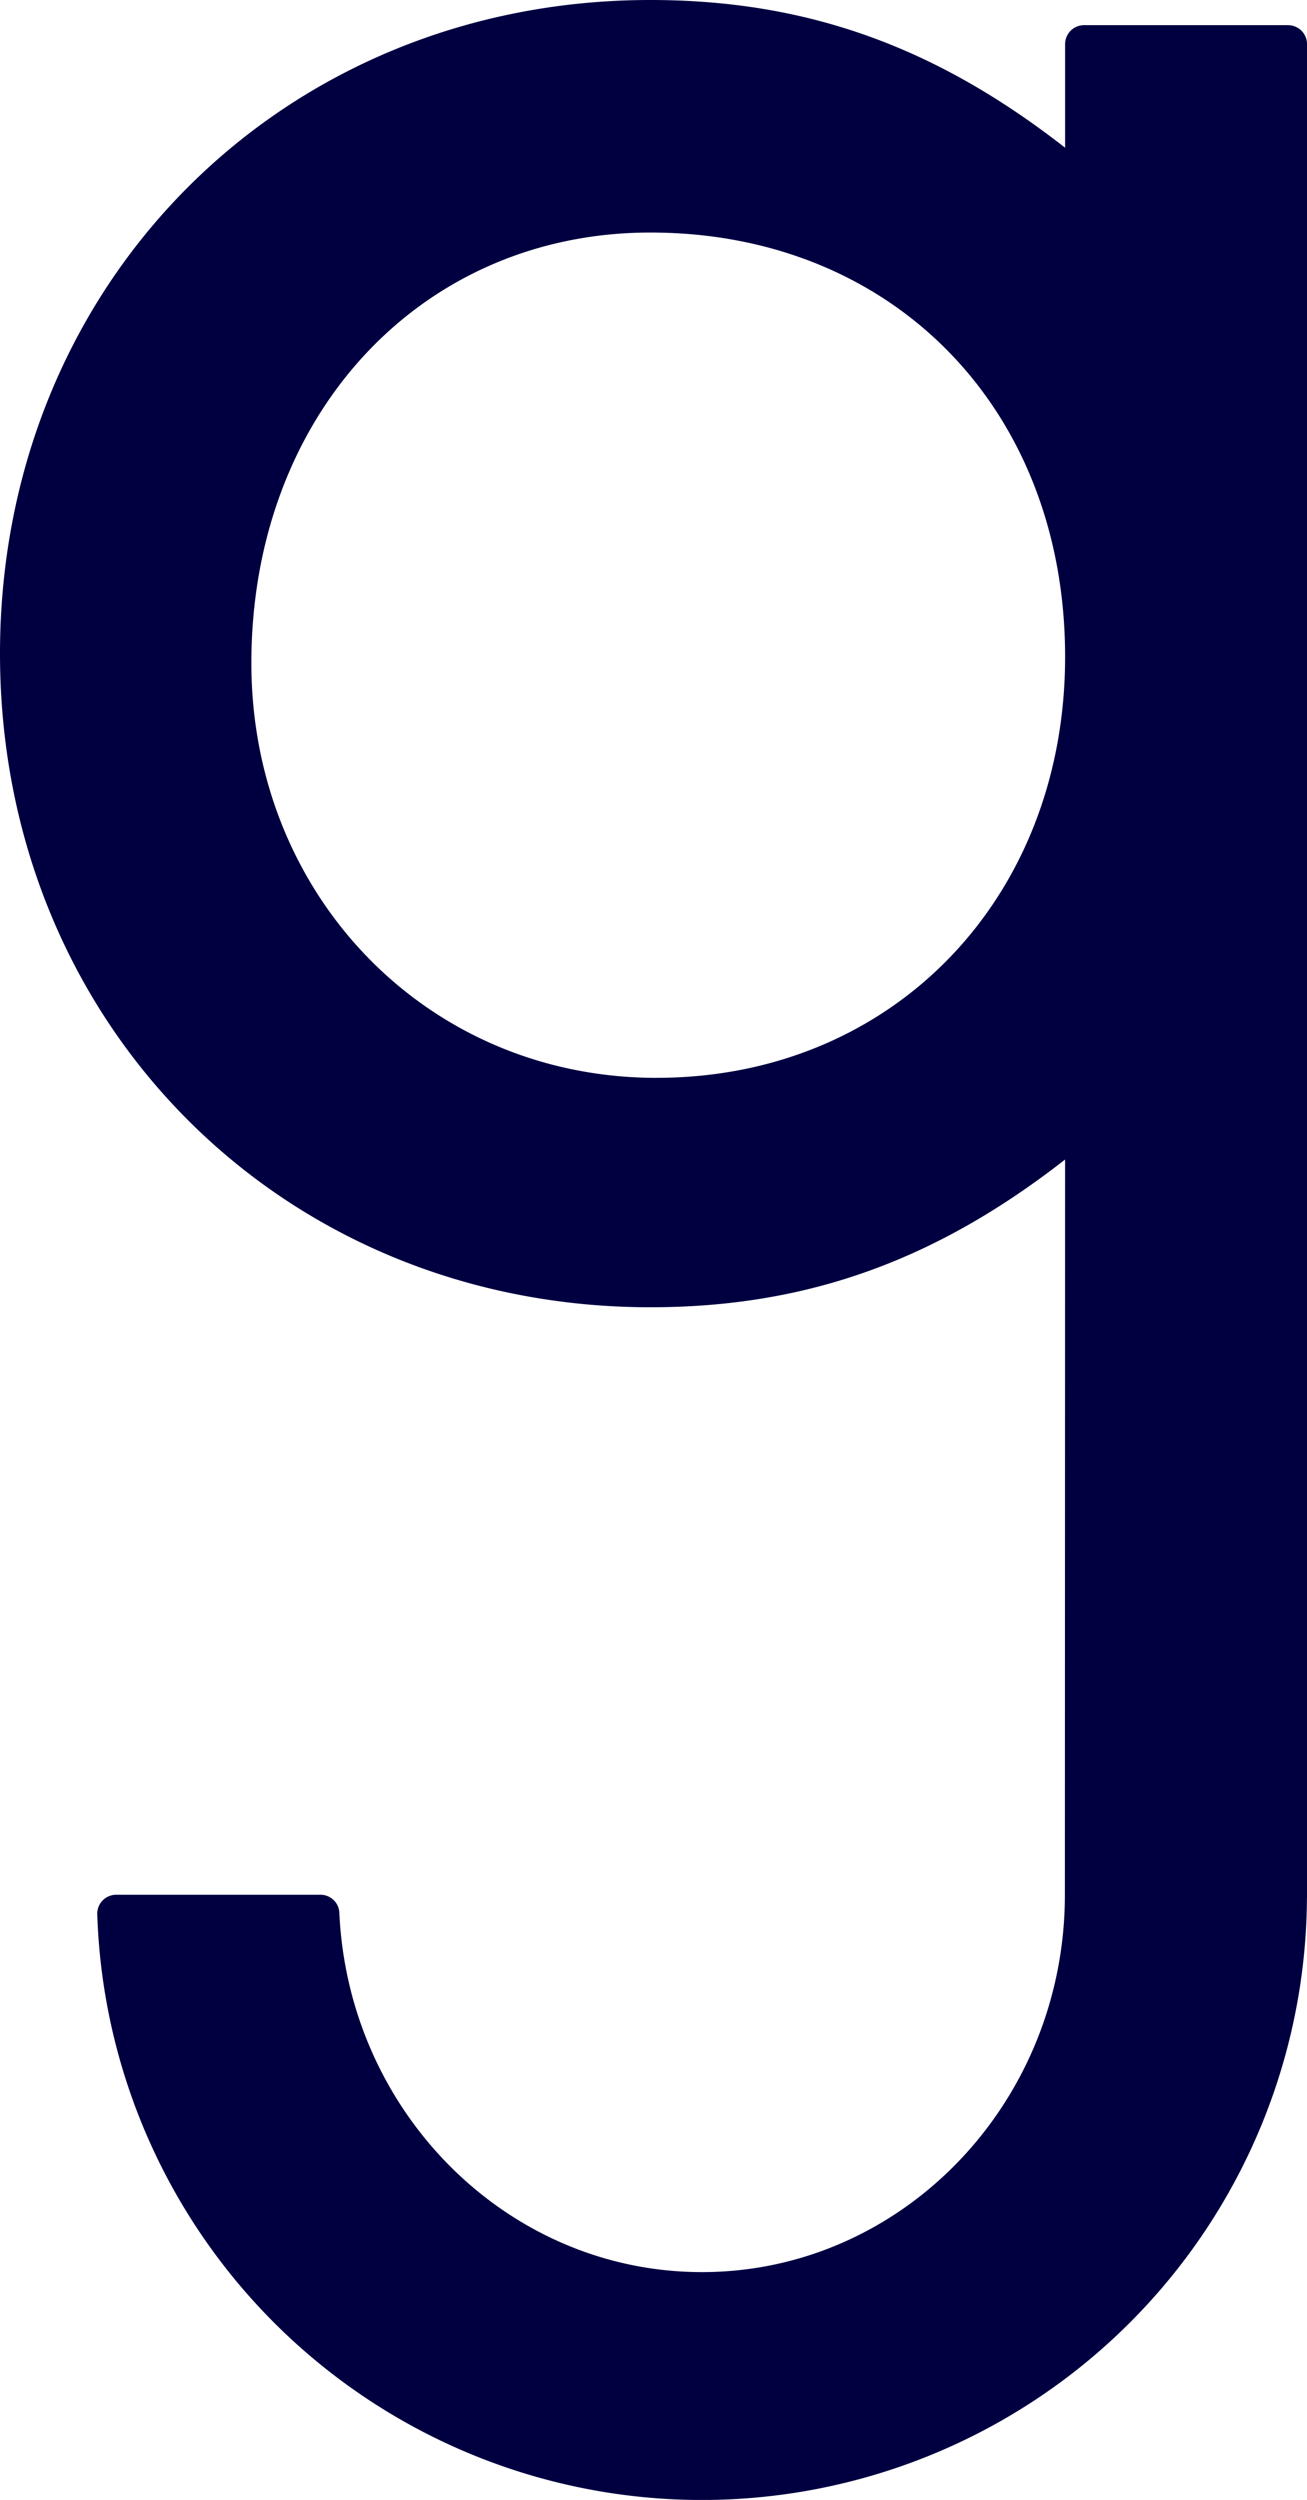
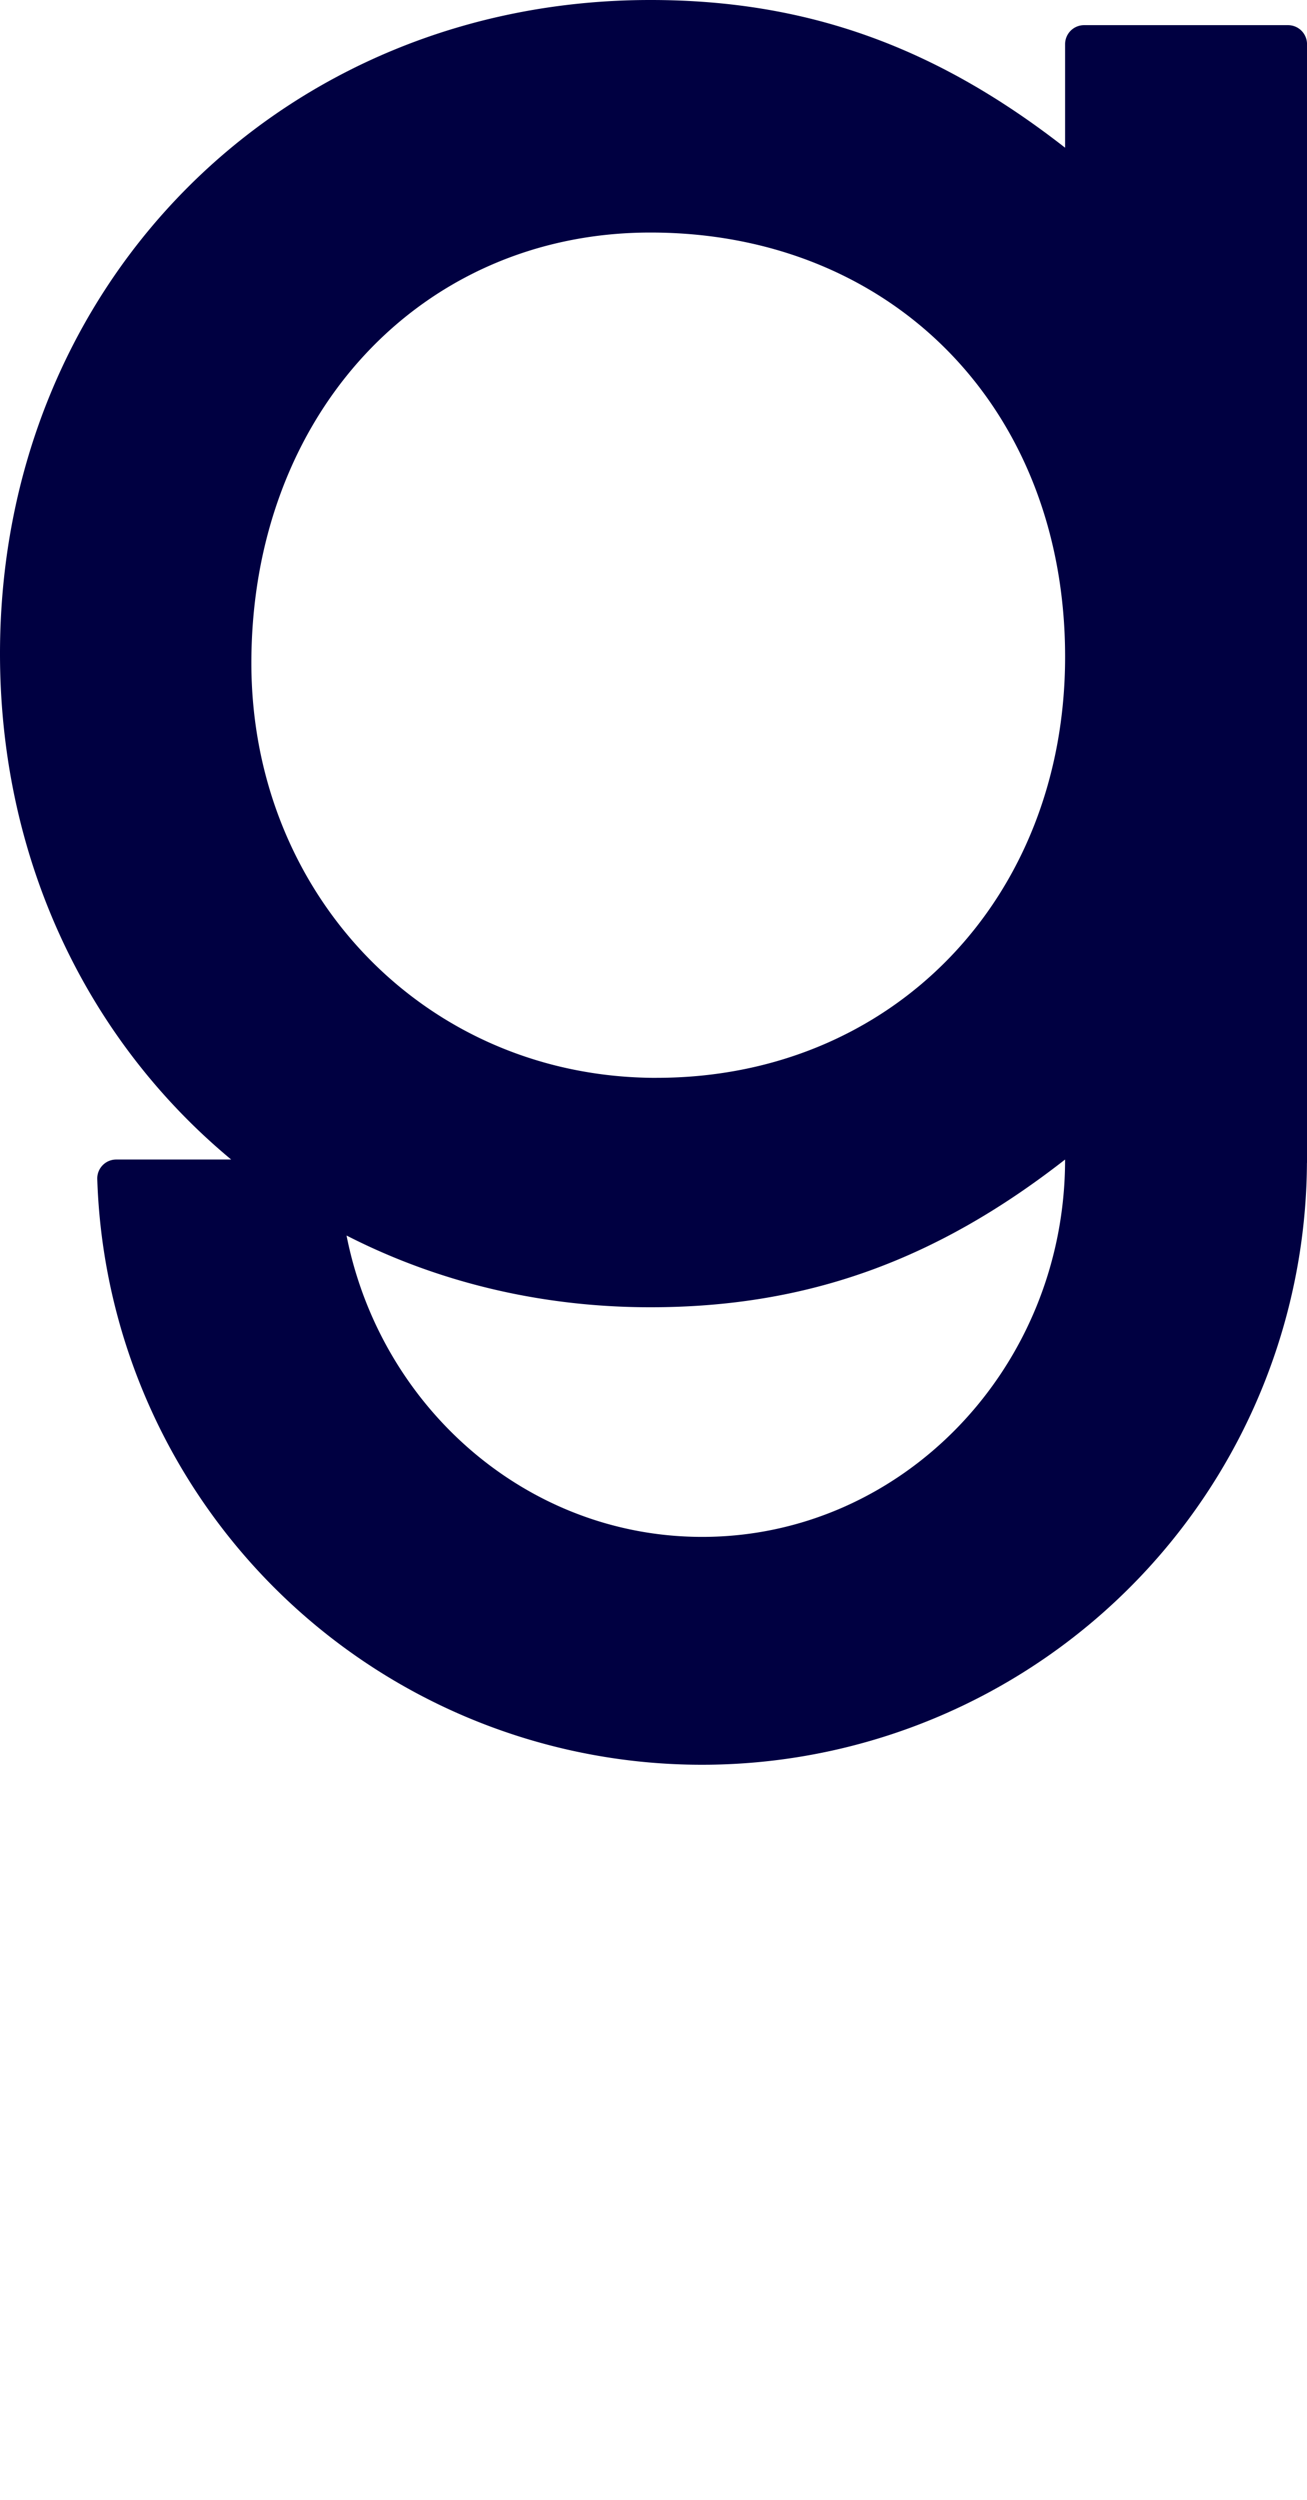
<svg xmlns="http://www.w3.org/2000/svg" width="183.181" height="350.307" viewBox="0 0 183.181 350.307">
-   <path d="M180.514,3.523h-28.57a2.667,2.667,0,0,0-2.667,2.667V20.7C131.222,6.6,113.167,0,91.15,0,39.63,0,0,39.63,0,91.591s39.63,91.59,91.15,91.59c22.017,0,40.072-6.605,58.126-20.7l-.029,103.023c0,29.159-22.809,52.878-50.863,52.878-27.252,0-49.568-22.381-50.824-50.387a2.644,2.644,0,0,0-2.659-2.491H16.3a2.655,2.655,0,0,0-2.669,2.711,84.793,84.793,0,0,0,169.542-2.253h.011V6.19a2.667,2.667,0,0,0-2.667-2.667M92.031,151.036c-32.145,0-56.8-25.538-56.8-58.125,0-34.786,23.778-60.326,55.922-60.326,33.906,0,58.126,24.658,58.126,59.446,0,33.906-24.22,59-57.245,59" transform="translate(0 0)" fill="#000041" />
+   <path d="M180.514,3.523h-28.57a2.667,2.667,0,0,0-2.667,2.667V20.7C131.222,6.6,113.167,0,91.15,0,39.63,0,0,39.63,0,91.591s39.63,91.59,91.15,91.59c22.017,0,40.072-6.605,58.126-20.7c0,29.159-22.809,52.878-50.863,52.878-27.252,0-49.568-22.381-50.824-50.387a2.644,2.644,0,0,0-2.659-2.491H16.3a2.655,2.655,0,0,0-2.669,2.711,84.793,84.793,0,0,0,169.542-2.253h.011V6.19a2.667,2.667,0,0,0-2.667-2.667M92.031,151.036c-32.145,0-56.8-25.538-56.8-58.125,0-34.786,23.778-60.326,55.922-60.326,33.906,0,58.126,24.658,58.126,59.446,0,33.906-24.22,59-57.245,59" transform="translate(0 0)" fill="#000041" />
</svg>